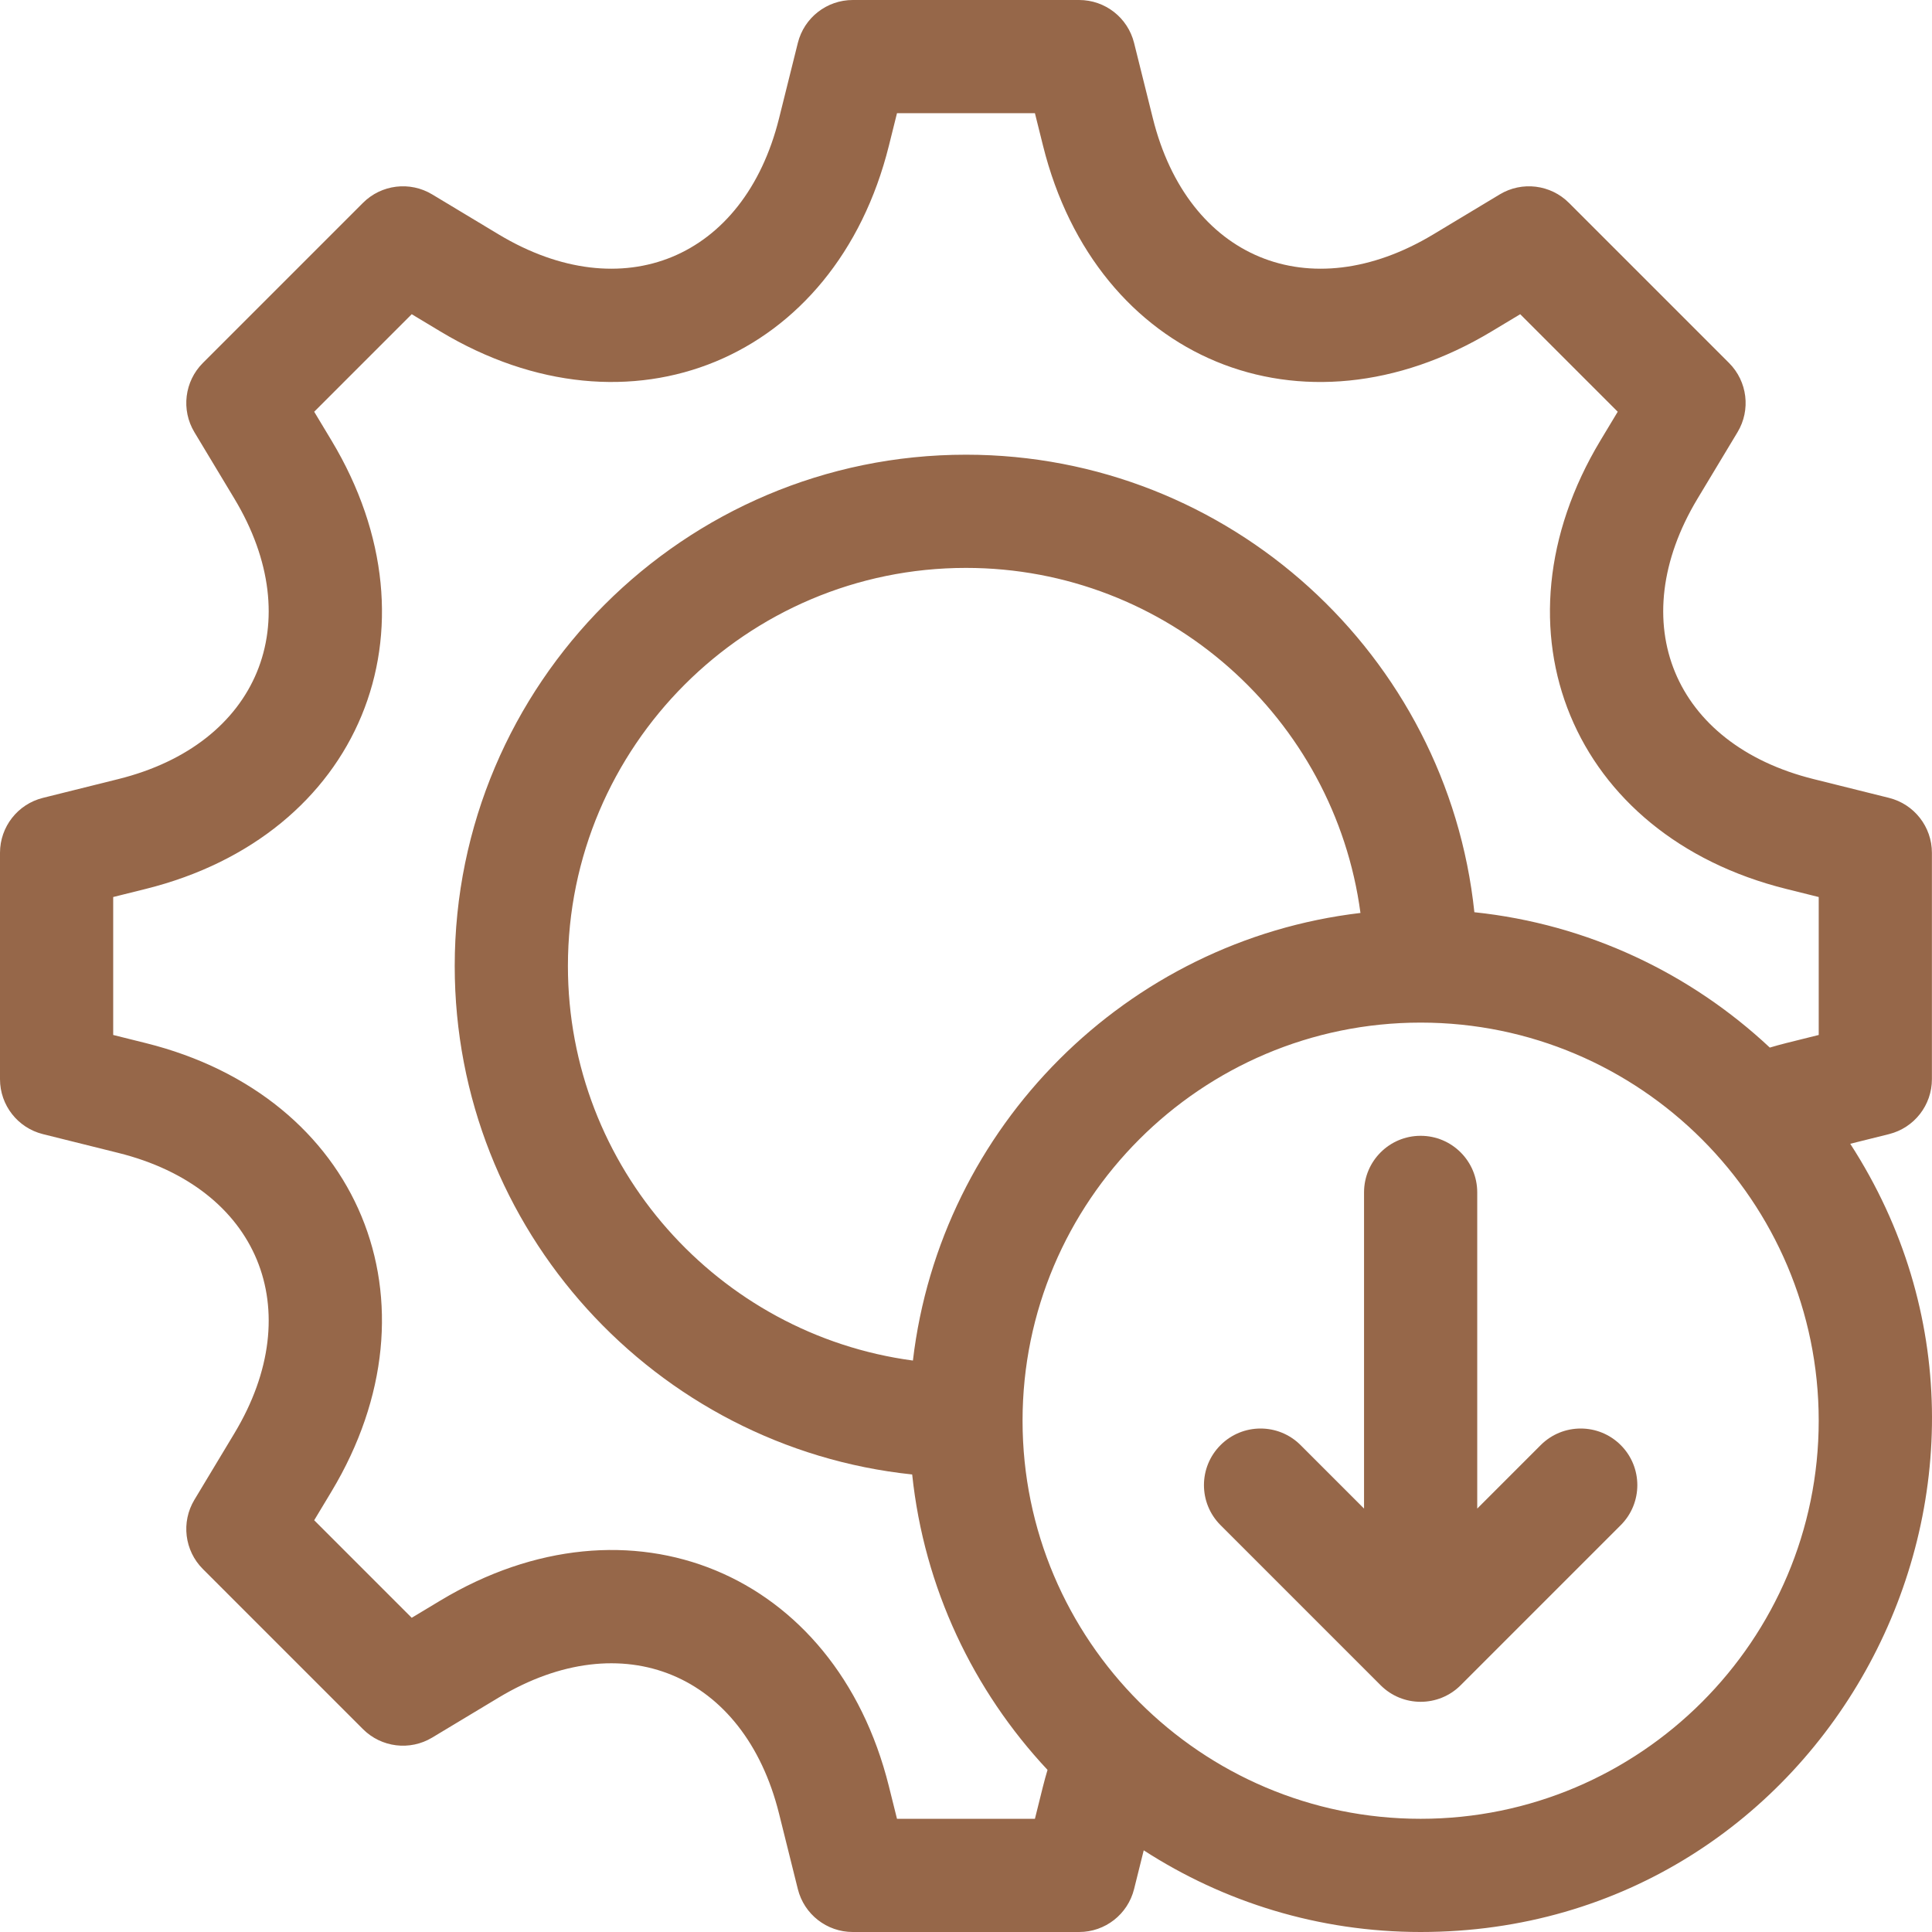
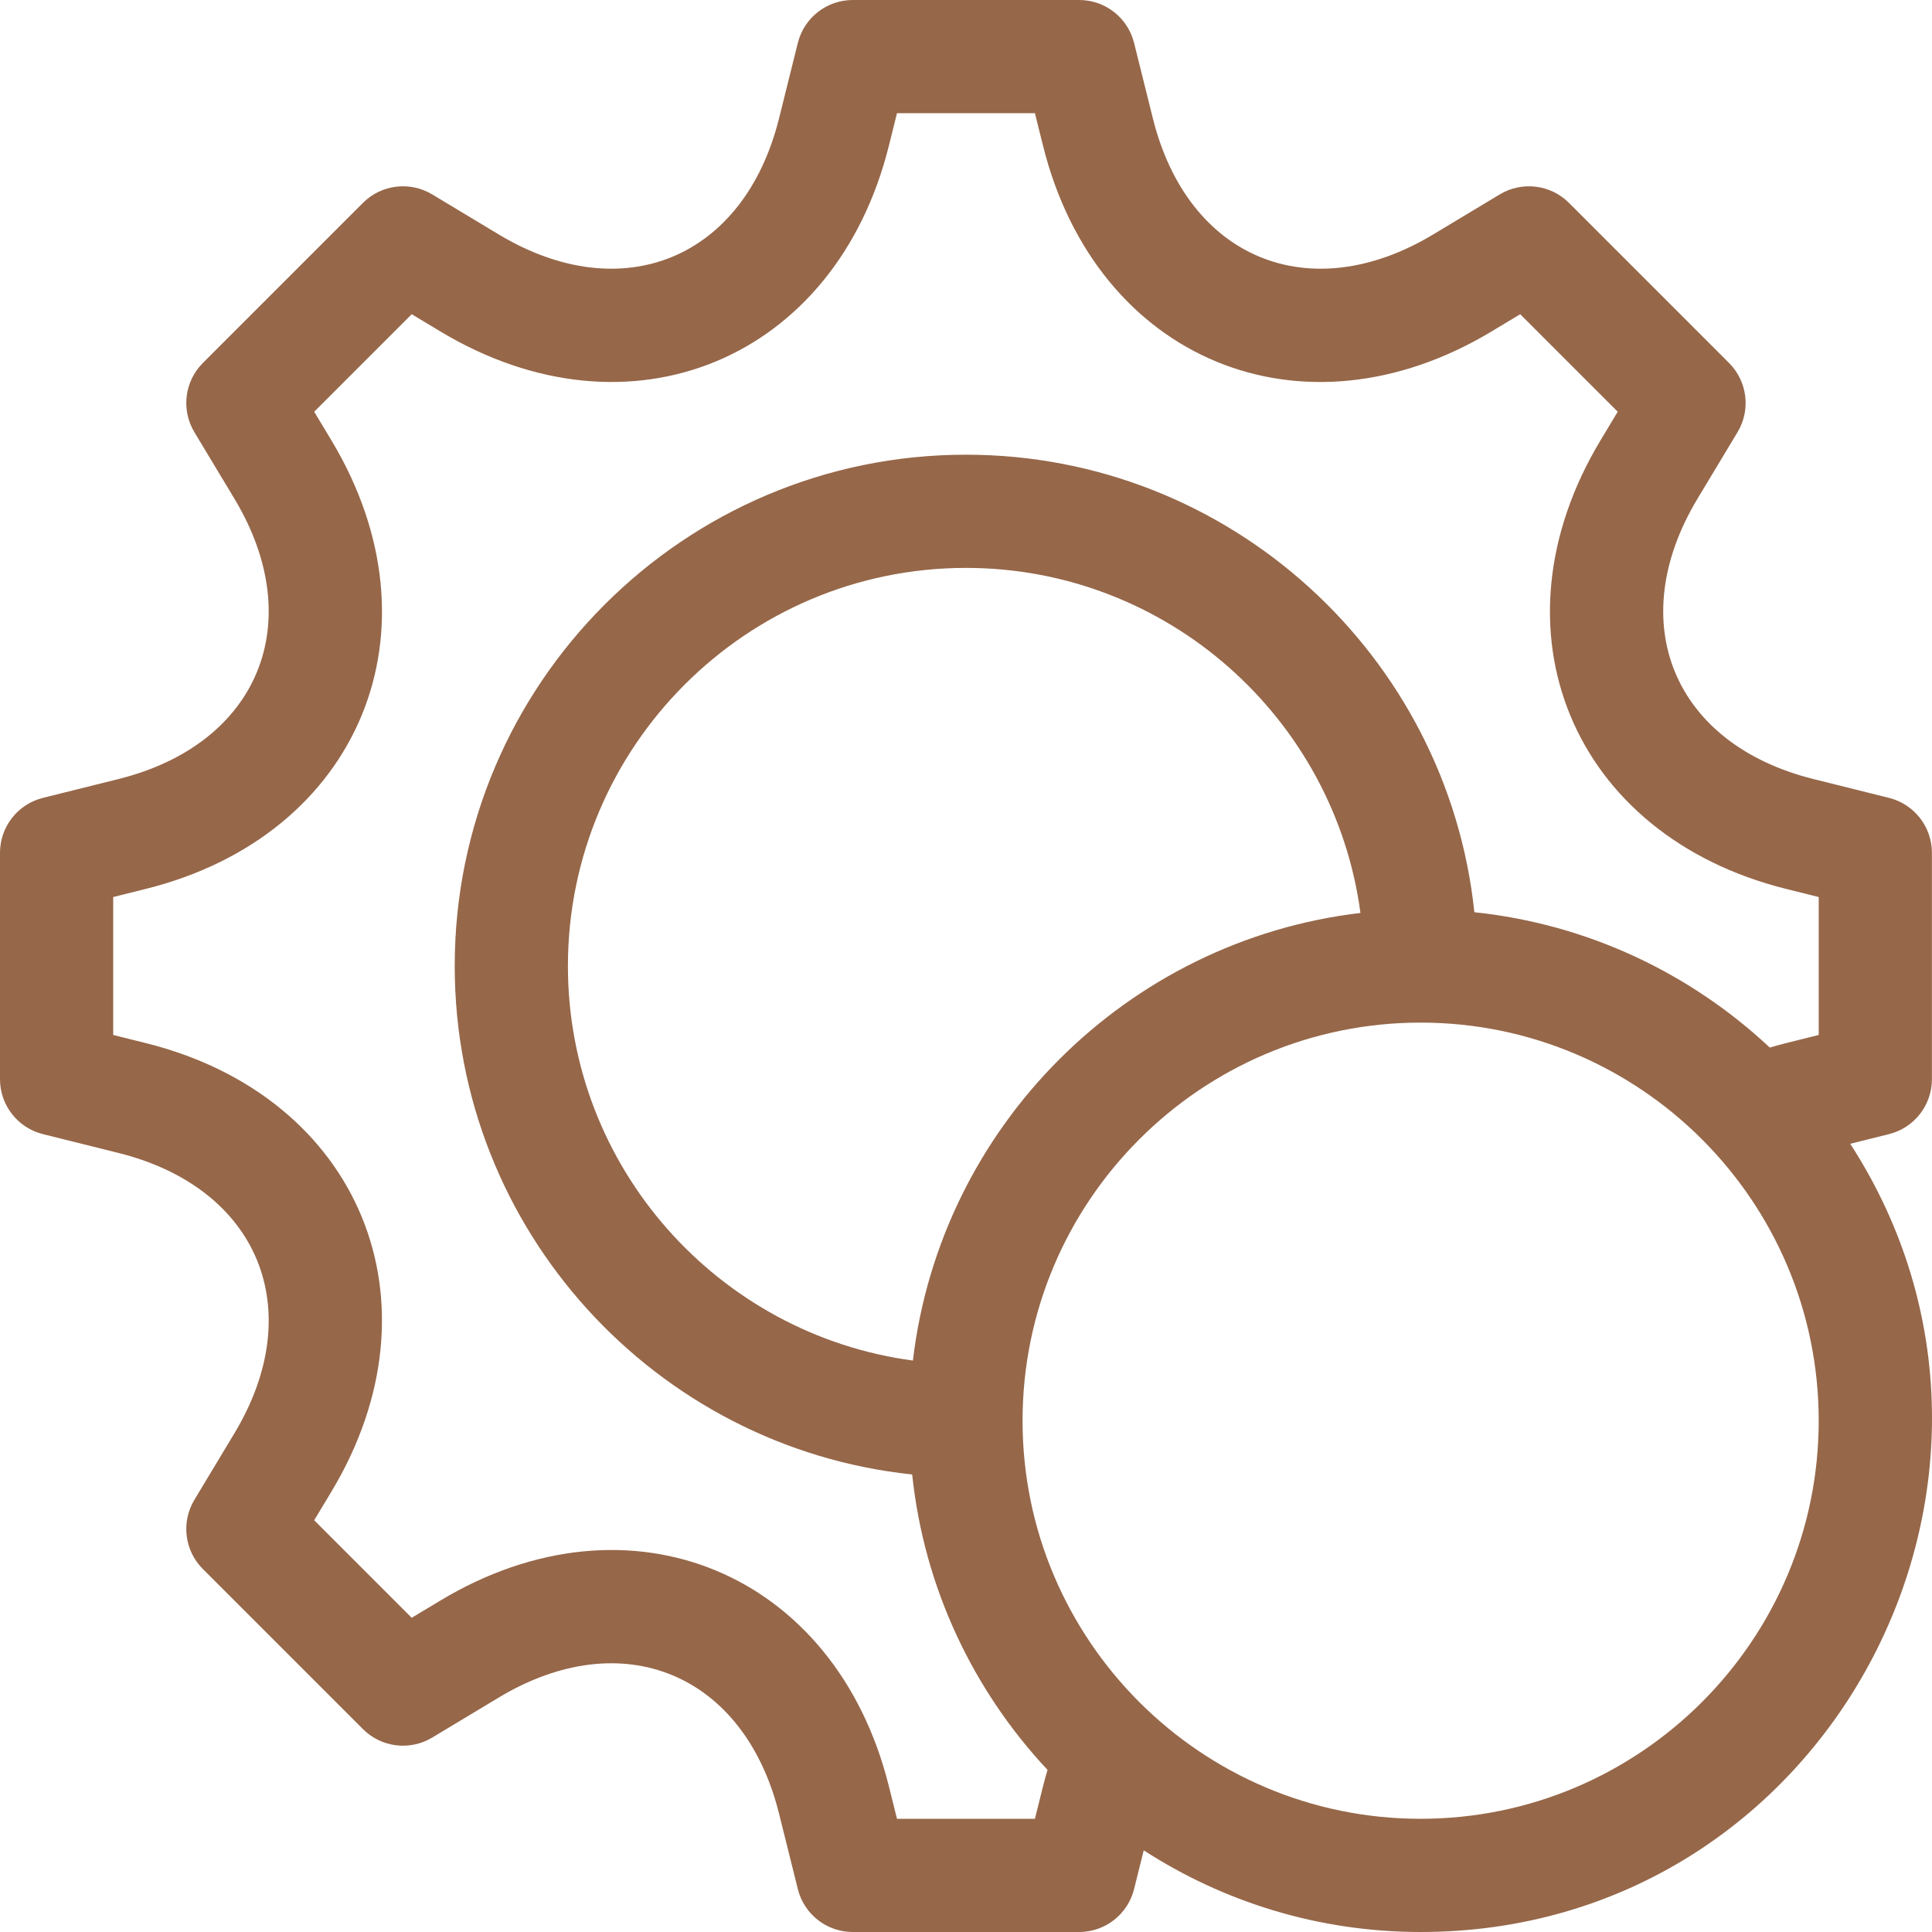
<svg xmlns="http://www.w3.org/2000/svg" width="512" height="512" viewBox="0 0 512 512" fill="none">
  <g clip-path="url(#clip0_160_11)">
    <path d="M511.977 286V226C511.977 219.112 507.287 213.11 500.604 211.445L480.612 206.464C443.489 197.222 430.133 164.974 449.842 132.184L460.462 114.534C464.014 108.631 463.087 101.066 458.216 96.194L415.788 53.764C410.916 48.891 403.352 47.967 397.449 51.518L379.805 62.134C347.01 81.847 314.766 68.496 305.522 31.364L300.542 11.374C298.877 4.69 292.875 0 285.987 0H225.99C219.103 0 213.1 4.69 211.435 11.374L206.455 31.366C197.212 68.492 164.967 81.848 132.178 62.137L114.528 51.517C108.625 47.963 101.061 48.892 96.189 53.763L53.761 96.193C48.889 101.065 47.963 108.63 51.515 114.533L62.132 132.178C81.844 164.974 68.492 197.22 31.363 206.465L11.374 211.445C4.69 213.11 0 219.112 0 226V286C0 292.888 4.69 298.89 11.373 300.555L31.365 305.536C68.488 314.778 81.844 347.026 62.135 379.816L51.515 397.466C47.963 403.369 48.89 410.934 53.761 415.806L96.189 458.236C101.061 463.109 108.625 464.033 114.528 460.482L132.172 449.866C164.965 430.151 197.211 443.505 206.455 480.636L211.435 500.626C213.1 507.31 219.103 512 225.99 512H285.987C292.874 512 298.877 507.31 300.542 500.626L303.1 490.356C324.262 504.043 349.46 512 376.483 512C484.366 512 547.839 392.027 490.334 303.114L500.604 300.555C507.287 298.89 511.977 292.888 511.977 286ZM274.266 482H237.711L235.565 473.386C221.429 416.609 166.856 394.01 116.711 424.157L109.109 428.731L83.264 402.885L87.841 395.277C117.976 345.144 95.372 290.558 38.614 276.425L29.998 274.278V237.721L38.612 235.575C95.386 221.438 117.982 166.863 87.838 116.717L83.264 109.114L109.109 83.268L116.717 87.846C166.851 117.981 221.432 95.378 235.565 38.616L237.711 30H274.266L276.412 38.614C290.548 95.391 345.121 117.987 395.266 87.843L402.868 83.269L428.713 109.115L424.136 116.723C394.001 166.856 416.605 221.442 473.363 235.575L481.979 237.722V274.279C473.113 276.488 472.279 276.657 469.018 277.62C448.042 257.976 420.839 244.909 390.725 241.749C383.58 173.707 325.882 120.5 255.989 120.5C181.283 120.5 120.505 181.285 120.505 256C120.505 325.902 173.706 383.606 241.738 390.751C244.9 420.862 257.966 448.063 277.606 469.038C276.639 472.314 276.426 473.331 274.266 482ZM241.931 360.561C190.388 353.665 150.503 309.406 150.503 256C150.503 197.827 197.824 150.5 255.989 150.5C309.389 150.5 353.642 190.392 360.536 241.943C298.542 249.246 249.23 298.563 241.931 360.561ZM376.483 482C318.313 482 270.988 434.673 270.988 376.5C270.988 318.327 318.313 271 376.483 271C434.653 271 481.978 318.327 481.978 376.5C481.978 434.673 434.654 482 376.483 482Z" fill="#966749" />
-     <path d="M408.302 382.967L391.483 399.787V316C391.483 307.716 384.767 301 376.484 301C368.201 301 361.485 307.716 361.485 316V399.787L344.666 382.967C338.808 377.108 329.312 377.11 323.454 382.967C317.596 388.824 317.596 398.322 323.454 404.18L365.876 446.604C371.716 452.446 381.223 452.475 387.093 446.604L429.515 404.18C435.373 398.323 435.373 388.825 429.515 382.967C423.656 377.109 414.159 377.109 408.302 382.967Z" fill="#966749" />
  </g>
  <defs>
    <clipPath id="clip0_160_11">
      <rect width="512" height="512" fill="white" />
    </clipPath>
  </defs>
</svg>